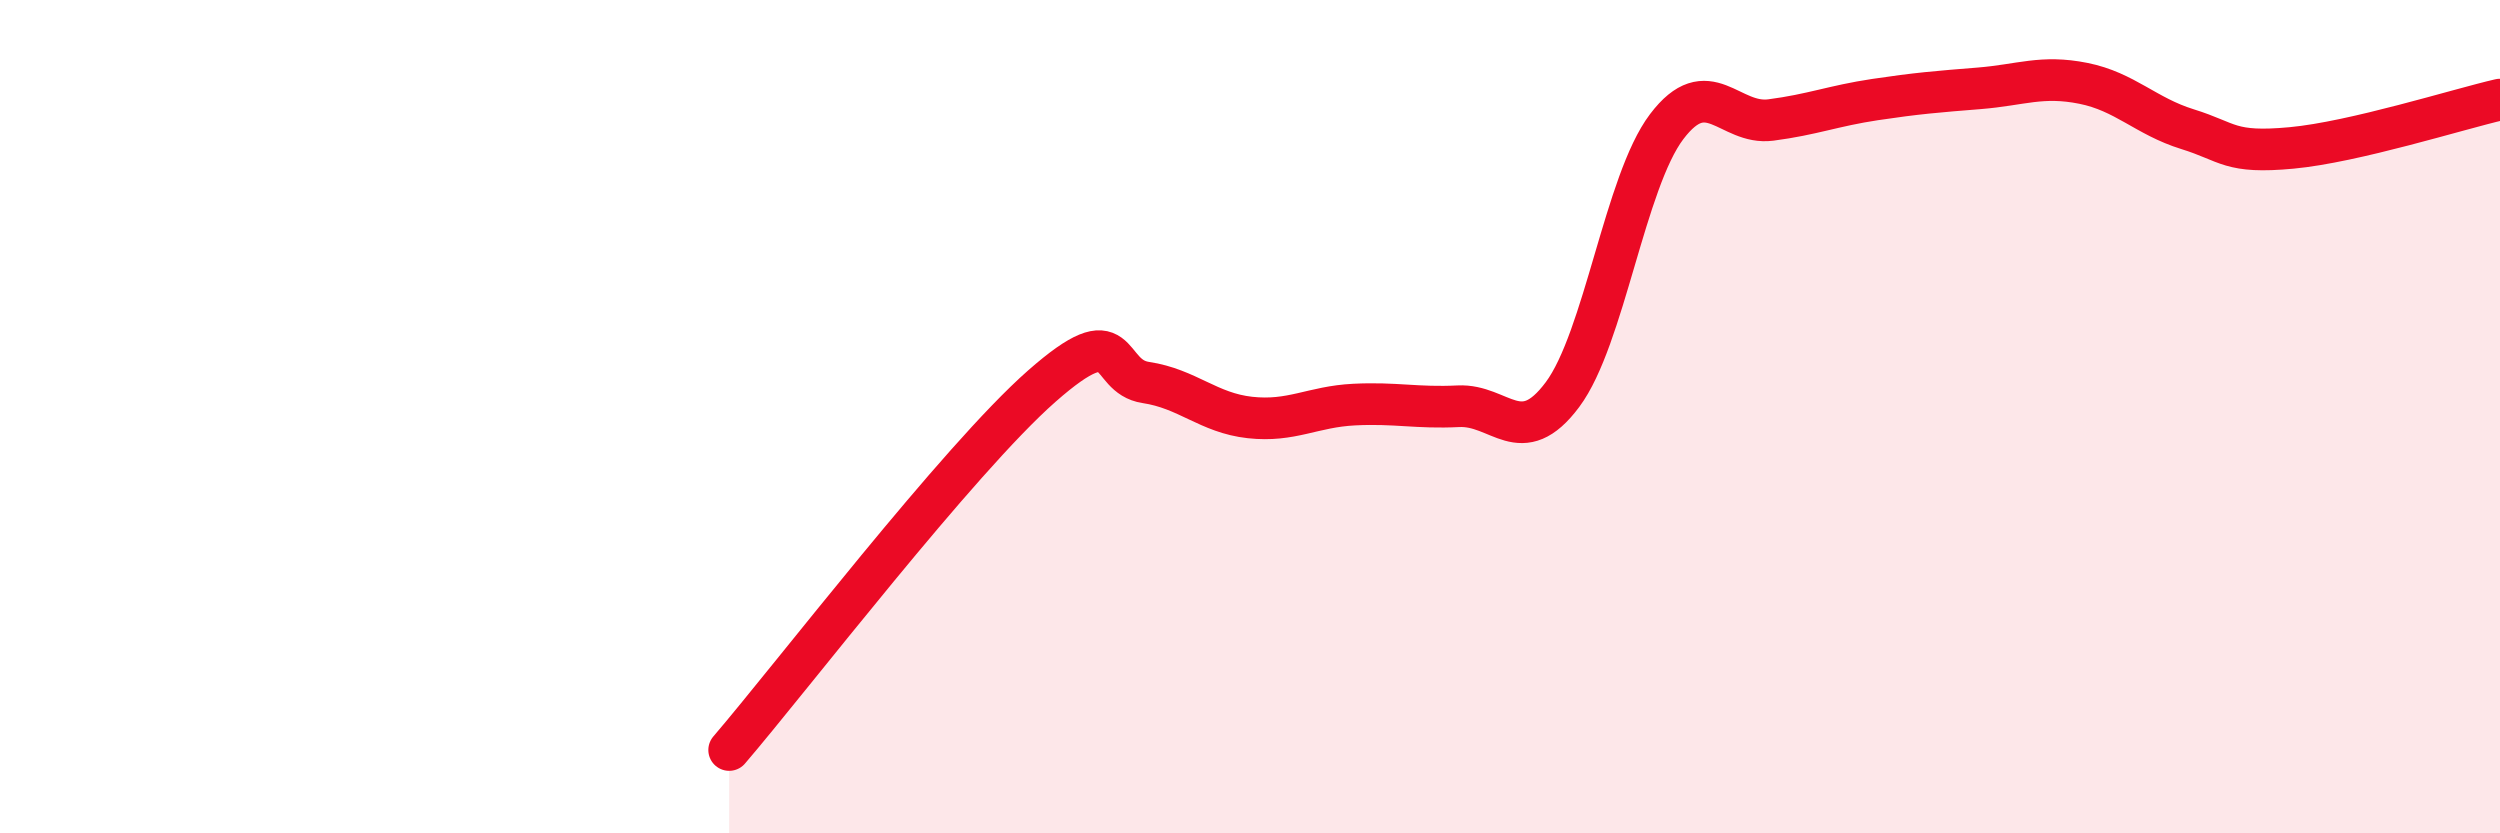
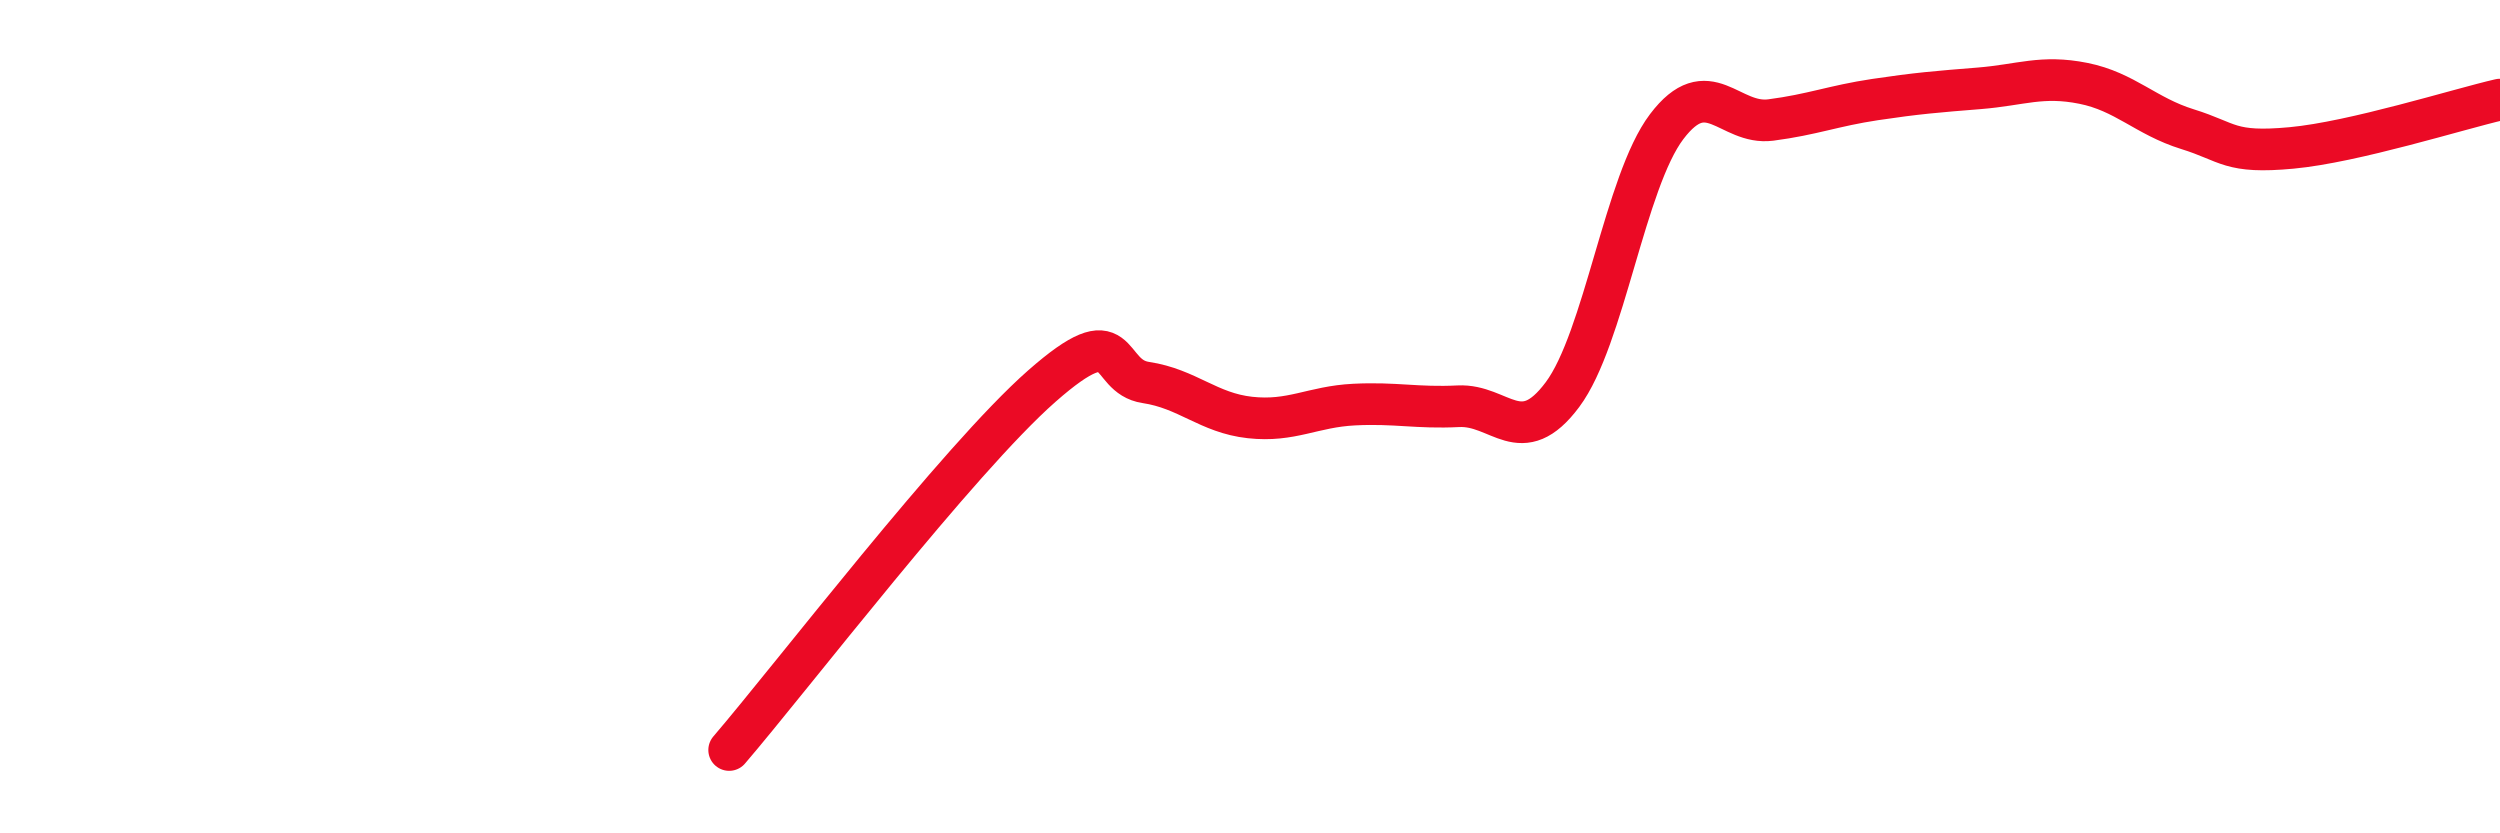
<svg xmlns="http://www.w3.org/2000/svg" width="60" height="20" viewBox="0 0 60 20">
-   <path d="M 17.5,18 C 19,16.25 23,11.03 25,9.27 C 27,7.51 26.5,9.03 27.5,9.18 C 28.5,9.33 29,9.91 30,10.02 C 31,10.13 31.5,9.76 32.5,9.71 C 33.5,9.66 34,9.8 35,9.75 C 36,9.7 36.5,10.81 37.5,9.47 C 38.5,8.13 39,4.36 40,3.04 C 41,1.72 41.5,3.01 42.5,2.88 C 43.5,2.75 44,2.54 45,2.39 C 46,2.24 46.5,2.2 47.5,2.12 C 48.5,2.04 49,1.8 50,2 C 51,2.2 51.5,2.79 52.5,3.1 C 53.5,3.41 53.5,3.69 55,3.55 C 56.5,3.41 59,2.62 60,2.39L60 20L17.5 20Z" fill="#EB0A25" opacity="0.1" stroke-linecap="round" stroke-linejoin="round" />
  <path d="M 17.5,18 C 19,16.25 23,11.03 25,9.27 C 27,7.51 26.5,9.03 27.5,9.18 C 28.5,9.33 29,9.91 30,10.02 C 31,10.13 31.5,9.76 32.5,9.71 C 33.5,9.66 34,9.8 35,9.75 C 36,9.7 36.5,10.81 37.5,9.47 C 38.5,8.13 39,4.36 40,3.04 C 41,1.72 41.5,3.01 42.5,2.88 C 43.5,2.75 44,2.54 45,2.39 C 46,2.24 46.5,2.2 47.5,2.12 C 48.5,2.04 49,1.8 50,2 C 51,2.2 51.5,2.79 52.5,3.1 C 53.5,3.41 53.5,3.69 55,3.55 C 56.5,3.41 59,2.62 60,2.39" stroke="#EB0A25" stroke-width="1" fill="none" stroke-linecap="round" stroke-linejoin="round" />
</svg>